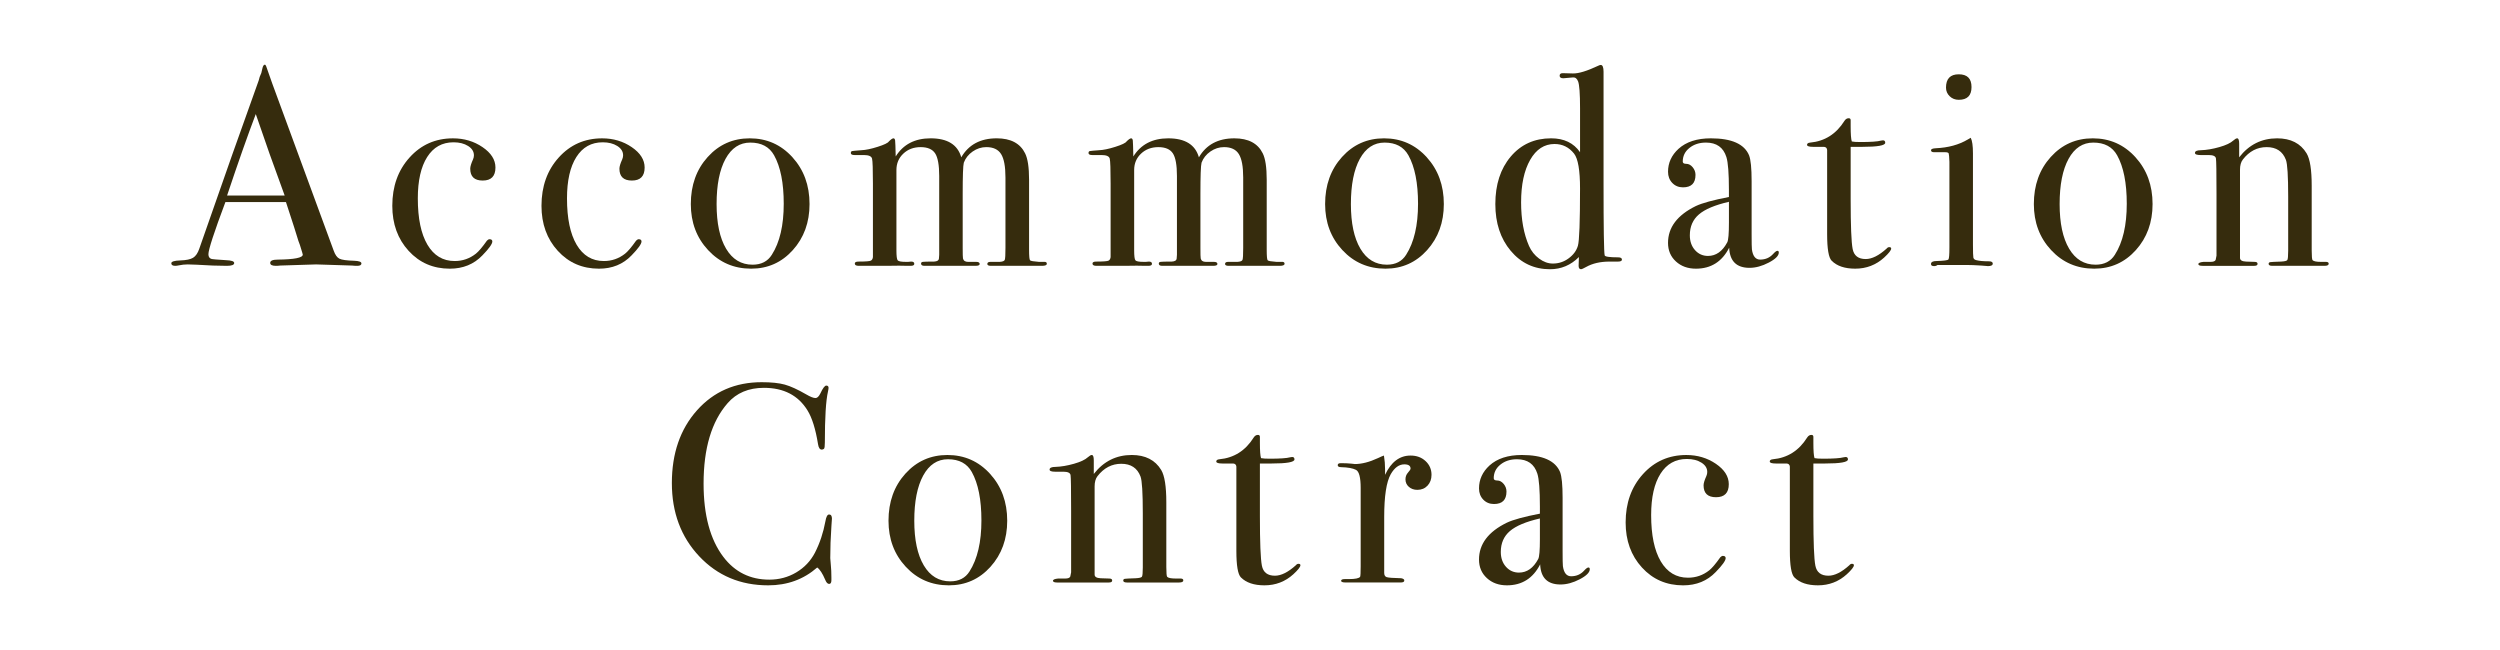
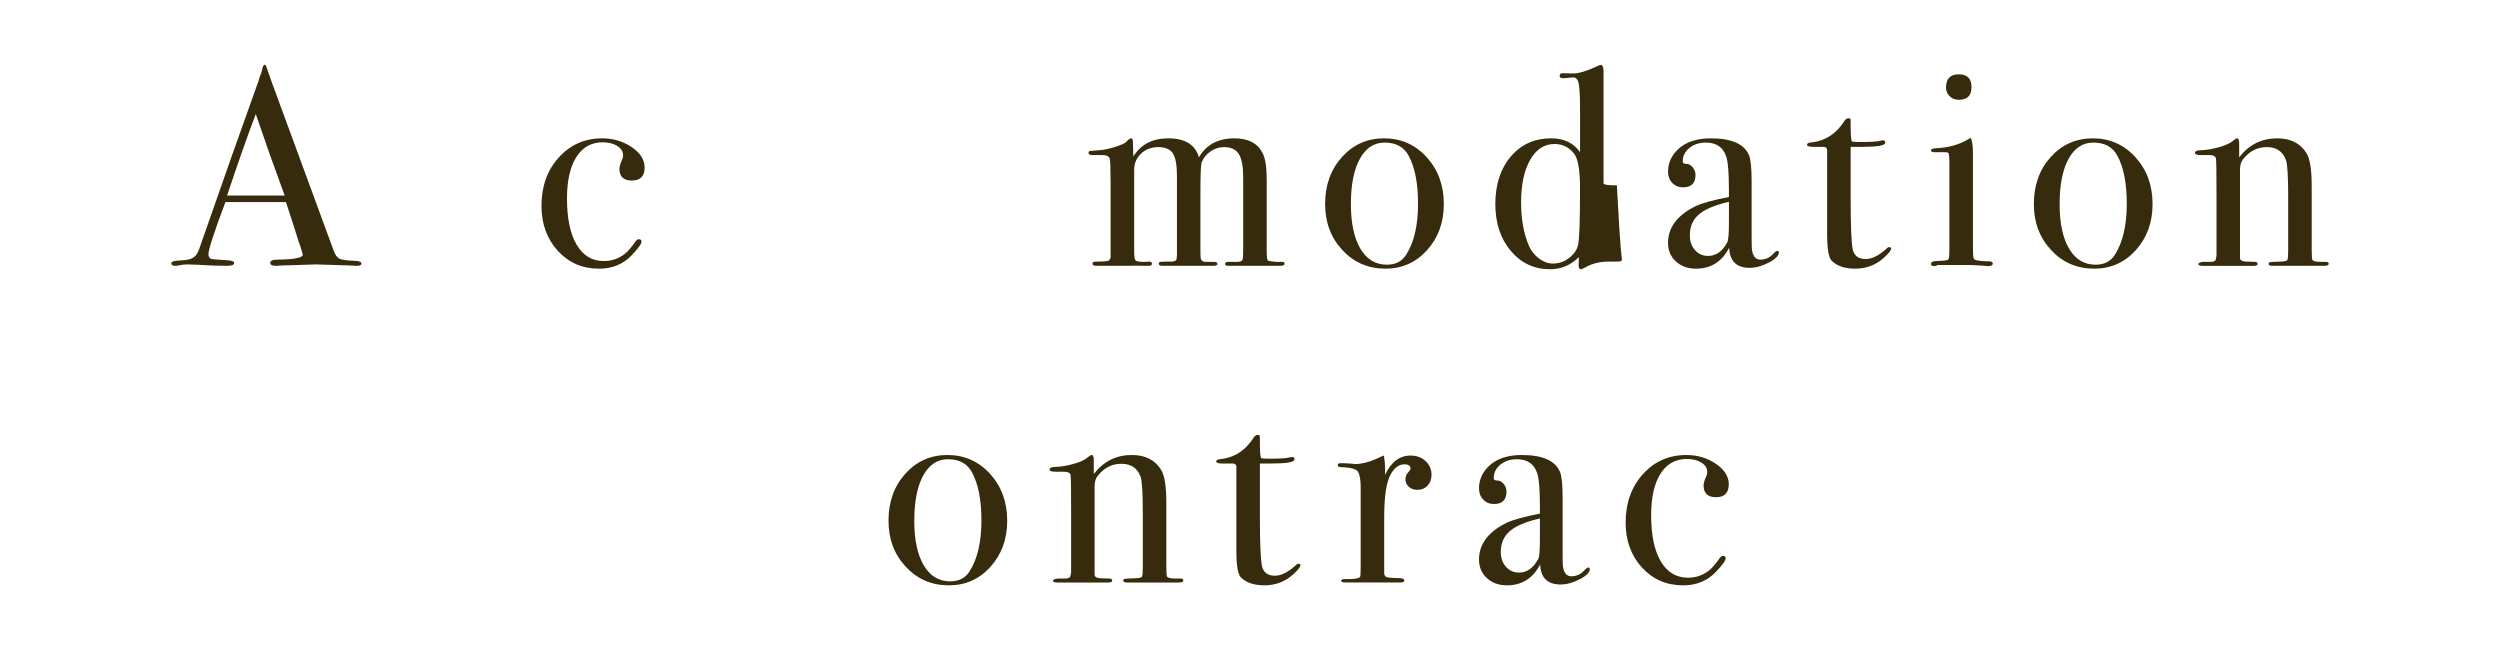
<svg xmlns="http://www.w3.org/2000/svg" width="150px" height="39px" viewBox="0 0 150 39" version="1.1" x="0px" y="0px" enable-background="new 0 0 150 39" xml:space="preserve">
  <g>
    <g>
      <g>
        <path fill="#362C0D" d="M21.686,15.805c0,0.097-0.085,0.145-0.255,0.145c-0.113,0-0.216-0.006-0.306-0.017l-2.159-0.068l-2.159,0.068c-0.079,0.011-0.164,0.017-0.255,0.017c-0.228,0-0.34-0.06-0.34-0.178c0-0.13,0.152-0.196,0.459-0.196c0.997-0.011,1.496-0.111,1.496-0.3c0-0.011-0.012-0.056-0.035-0.133l-0.139-0.45l-0.088-0.237c-0.102-0.352-0.351-1.128-0.747-2.331h-3.634c-0.68,1.813-1.019,2.856-1.019,3.128c0,0.159,0.067,0.255,0.204,0.289c0.033,0.011,0.316,0.034,0.85,0.068c0.328,0.012,0.493,0.068,0.493,0.17c0,0.114-0.147,0.17-0.442,0.17c-0.521,0-1.128-0.023-1.818-0.068c-0.171-0.011-0.347-0.017-0.527-0.017c-0.182,0-0.357,0.019-0.527,0.056c-0.091,0.019-0.164,0.029-0.221,0.029c-0.158,0-0.238-0.051-0.238-0.154c0-0.102,0.179-0.159,0.536-0.17c0.356-0.011,0.614-0.065,0.773-0.162c0.158-0.097,0.283-0.281,0.374-0.554c1.457-4.185,2.644-7.545,3.56-10.081c0.026-0.134,0.079-0.284,0.158-0.451l0.073-0.31c0.033-0.124,0.079-0.187,0.136-0.187c0.034,0,0.061,0.034,0.085,0.102c0.147,0.442,0.481,1.366,1.003,2.771c0.407,1.1,1.422,3.859,3.043,8.279c0.09,0.256,0.206,0.419,0.349,0.489c0.142,0.07,0.433,0.111,0.875,0.123C21.539,15.655,21.686,15.709,21.686,15.805z M17.081,11.734c-0.185-0.51-0.49-1.355-0.917-2.534l-0.817-2.356c-0.477,1.254-1.052,2.884-1.723,4.89H17.081z" />
      </g>
      <g>
-         <path fill="#362C0D" d="M29.727,10.051c0,0.521-0.255,0.782-0.765,0.782c-0.499,0-0.748-0.238-0.748-0.714c0-0.124,0.057-0.311,0.17-0.561c0.034-0.079,0.051-0.159,0.051-0.238c0-0.227-0.116-0.414-0.349-0.561c-0.232-0.147-0.524-0.221-0.875-0.221c-0.681,0-1.207,0.295-1.581,0.884c-0.374,0.589-0.561,1.417-0.561,2.482c0,1.202,0.193,2.128,0.578,2.78c0.386,0.652,0.93,0.978,1.632,0.978c0.477,0,0.901-0.147,1.275-0.442c0.17-0.136,0.391-0.397,0.663-0.782c0.057-0.057,0.107-0.085,0.153-0.085c0.112,0,0.17,0.045,0.17,0.136c0,0.147-0.199,0.425-0.596,0.833c-0.51,0.533-1.161,0.799-1.955,0.799c-0.997,0-1.821-0.357-2.473-1.071c-0.652-0.714-0.978-1.615-0.978-2.703c0-1.167,0.346-2.134,1.037-2.898c0.69-0.765,1.558-1.148,2.601-1.148c0.669,0,1.261,0.176,1.776,0.527S29.727,9.586,29.727,10.051z" />
-       </g>
+         </g>
      <g>
        <path fill="#362C0D" d="M38.678,10.051c0,0.521-0.255,0.782-0.765,0.782c-0.499,0-0.748-0.238-0.748-0.714c0-0.124,0.057-0.311,0.17-0.561c0.034-0.079,0.051-0.159,0.051-0.238c0-0.227-0.116-0.414-0.349-0.561c-0.232-0.147-0.524-0.221-0.875-0.221c-0.681,0-1.207,0.295-1.581,0.884c-0.374,0.589-0.561,1.417-0.561,2.482c0,1.202,0.193,2.128,0.578,2.78c0.386,0.652,0.93,0.978,1.632,0.978c0.477,0,0.901-0.147,1.275-0.442c0.17-0.136,0.391-0.397,0.663-0.782c0.057-0.057,0.107-0.085,0.153-0.085c0.112,0,0.17,0.045,0.17,0.136c0,0.147-0.199,0.425-0.596,0.833c-0.51,0.533-1.161,0.799-1.955,0.799c-0.997,0-1.821-0.357-2.473-1.071c-0.652-0.714-0.978-1.615-0.978-2.703c0-1.167,0.346-2.134,1.037-2.898c0.69-0.765,1.558-1.148,2.601-1.148c0.669,0,1.261,0.176,1.776,0.527S38.678,9.586,38.678,10.051z" />
      </g>
      <g>
-         <path fill="#362C0D" d="M48.572,12.244c0,1.099-0.335,2.02-1.003,2.762c-0.669,0.743-1.502,1.114-2.499,1.114c-1.032,0-1.894-0.371-2.584-1.114c-0.691-0.742-1.037-1.663-1.037-2.762c0-1.133,0.337-2.074,1.011-2.822c0.675-0.748,1.516-1.122,2.525-1.122c1.02,0,1.872,0.377,2.558,1.131S48.572,11.122,48.572,12.244z M47.024,12.227c0-1.247-0.192-2.216-0.577-2.907c-0.284-0.51-0.76-0.765-1.429-0.765c-0.635,0-1.13,0.326-1.487,0.978c-0.356,0.652-0.535,1.555-0.535,2.711c0,1.145,0.19,2.037,0.569,2.677c0.38,0.641,0.909,0.96,1.59,0.96c0.52,0,0.906-0.198,1.155-0.595C46.787,14.539,47.024,13.519,47.024,12.227z" />
-       </g>
+         </g>
      <g>
-         <path fill="#362C0D" d="M62.81,15.823c0,0.085-0.097,0.127-0.289,0.127c-0.023,0-0.144,0-0.365,0c-0.222,0-0.519,0-0.893,0c-0.034,0-0.635,0-1.803,0c-0.147,0-0.221-0.037-0.221-0.111c0-0.085,0.062-0.127,0.188-0.127h0.136h0.425c0.17-0.011,0.27-0.051,0.298-0.119c0.028-0.068,0.042-0.307,0.042-0.716v-4.227c0-0.659-0.087-1.127-0.262-1.406s-0.47-0.417-0.887-0.417c-0.292,0-0.565,0.088-0.818,0.263c-0.254,0.176-0.431,0.4-0.532,0.672c-0.046,0.17-0.067,0.799-0.067,1.887v3.213c0,0.374,0.005,0.59,0.017,0.646c0.033,0.136,0.134,0.204,0.301,0.204h0.485c0.144,0,0.217,0.043,0.217,0.127c0,0.074-0.085,0.111-0.255,0.111h-0.119c-0.113,0-0.499,0-1.156,0c-0.227,0-0.529,0-0.909,0s-0.609,0-0.689,0h-0.186c-0.137,0-0.204-0.045-0.204-0.136c0-0.057,0.033-0.09,0.102-0.102c0.068-0.011,0.295-0.017,0.68-0.017c0.182-0.011,0.278-0.067,0.289-0.169l0.018-0.237v-4.732c0-0.655-0.082-1.108-0.245-1.356s-0.453-0.373-0.87-0.373c-0.416,0-0.763,0.13-1.038,0.39c-0.276,0.26-0.414,0.588-0.414,0.983v4.816c0,0.339,0.025,0.54,0.075,0.602c0.051,0.062,0.215,0.093,0.494,0.093h0.134c0.066-0.011,0.128-0.017,0.184-0.017c0.123,0,0.185,0.045,0.185,0.136c0,0.08-0.074,0.119-0.221,0.119h-0.171c-0.272-0.012-0.696-0.012-1.274,0h-1.666c-0.159,0-0.238-0.045-0.238-0.136c0-0.079,0.074-0.119,0.222-0.119c0.43,0,0.68-0.019,0.747-0.059c0.068-0.039,0.108-0.11,0.119-0.212v-4.409c0-0.848-0.017-1.345-0.051-1.492s-0.198-0.22-0.493-0.22h-0.237c-0.102,0-0.21,0-0.323,0c-0.147,0-0.222-0.04-0.222-0.119c0-0.068,0.026-0.107,0.077-0.119c0.051-0.011,0.235-0.028,0.554-0.051c0.261-0.011,0.587-0.079,0.979-0.204c0.392-0.124,0.616-0.232,0.673-0.323c0.125-0.124,0.216-0.187,0.273-0.187s0.091,0.045,0.102,0.136c0.012,0.091,0.023,0.408,0.034,0.952c0.454-0.725,1.152-1.088,2.095-1.088c1.01,0,1.623,0.38,1.839,1.139c0.442-0.759,1.152-1.139,2.128-1.139c0.84,0,1.408,0.301,1.703,0.901c0.159,0.317,0.238,0.844,0.238,1.581v4.199c0,0.385,0.019,0.598,0.059,0.638s0.215,0.071,0.527,0.093h0.301C62.748,15.701,62.81,15.738,62.81,15.823z" />
-       </g>
+         </g>
      <g>
        <path fill="#362C0D" d="M77.074,15.823c0,0.085-0.097,0.127-0.289,0.127c-0.023,0-0.144,0-0.365,0c-0.222,0-0.519,0-0.893,0c-0.034,0-0.635,0-1.803,0c-0.147,0-0.221-0.037-0.221-0.111c0-0.085,0.062-0.127,0.188-0.127h0.136h0.425c0.17-0.011,0.27-0.051,0.298-0.119c0.028-0.068,0.042-0.307,0.042-0.716v-4.227c0-0.659-0.087-1.127-0.262-1.406s-0.47-0.417-0.887-0.417c-0.292,0-0.565,0.088-0.818,0.263c-0.254,0.176-0.431,0.4-0.532,0.672c-0.046,0.17-0.067,0.799-0.067,1.887v3.213c0,0.374,0.005,0.59,0.017,0.646c0.033,0.136,0.134,0.204,0.301,0.204h0.485c0.144,0,0.217,0.043,0.217,0.127c0,0.074-0.085,0.111-0.255,0.111h-0.119c-0.113,0-0.499,0-1.156,0c-0.227,0-0.529,0-0.909,0s-0.609,0-0.689,0h-0.186c-0.137,0-0.204-0.045-0.204-0.136c0-0.057,0.033-0.09,0.102-0.102c0.068-0.011,0.295-0.017,0.68-0.017c0.182-0.011,0.278-0.067,0.289-0.169l0.018-0.237v-4.732c0-0.655-0.082-1.108-0.245-1.356s-0.453-0.373-0.87-0.373c-0.416,0-0.763,0.13-1.038,0.39c-0.276,0.26-0.414,0.588-0.414,0.983v4.816c0,0.339,0.025,0.54,0.075,0.602c0.051,0.062,0.215,0.093,0.494,0.093H68.75c0.066-0.011,0.128-0.017,0.184-0.017c0.123,0,0.185,0.045,0.185,0.136c0,0.08-0.074,0.119-0.221,0.119h-0.171c-0.272-0.012-0.696-0.012-1.274,0h-1.666c-0.159,0-0.238-0.045-0.238-0.136c0-0.079,0.074-0.119,0.222-0.119c0.43,0,0.68-0.019,0.747-0.059c0.068-0.039,0.108-0.11,0.119-0.212v-4.409c0-0.848-0.017-1.345-0.051-1.492s-0.198-0.22-0.493-0.22h-0.237c-0.102,0-0.21,0-0.323,0c-0.147,0-0.222-0.04-0.222-0.119c0-0.068,0.026-0.107,0.077-0.119c0.051-0.011,0.235-0.028,0.554-0.051c0.261-0.011,0.587-0.079,0.979-0.204c0.392-0.124,0.616-0.232,0.673-0.323c0.125-0.124,0.216-0.187,0.273-0.187s0.091,0.045,0.102,0.136C67.978,8.527,67.989,8.844,68,9.388c0.454-0.725,1.152-1.088,2.095-1.088c1.01,0,1.623,0.38,1.839,1.139c0.442-0.759,1.152-1.139,2.128-1.139c0.84,0,1.408,0.301,1.703,0.901c0.159,0.317,0.238,0.844,0.238,1.581v4.199c0,0.385,0.019,0.598,0.059,0.638s0.215,0.071,0.527,0.093h0.301C77.013,15.701,77.074,15.738,77.074,15.823z" />
      </g>
      <g>
        <path fill="#362C0D" d="M86.63,12.244c0,1.099-0.335,2.02-1.003,2.762c-0.669,0.743-1.502,1.114-2.499,1.114c-1.032,0-1.894-0.371-2.584-1.114c-0.691-0.742-1.037-1.663-1.037-2.762c0-1.133,0.337-2.074,1.011-2.822c0.675-0.748,1.516-1.122,2.525-1.122c1.02,0,1.872,0.377,2.558,1.131S86.63,11.122,86.63,12.244z M85.082,12.227c0-1.247-0.192-2.216-0.577-2.907c-0.284-0.51-0.76-0.765-1.429-0.765c-0.635,0-1.13,0.326-1.487,0.978c-0.356,0.652-0.535,1.555-0.535,2.711c0,1.145,0.19,2.037,0.569,2.677c0.38,0.641,0.909,0.96,1.59,0.96c0.52,0,0.906-0.198,1.155-0.595C84.845,14.539,85.082,13.519,85.082,12.227z" />
      </g>
      <g>
-         <path fill="#362C0D" d="M97.317,15.576c0,0.079-0.079,0.119-0.238,0.119h-0.085c-0.091,0-0.186,0-0.289,0h-0.136c-0.556,0-1.025,0.11-1.411,0.328c-0.158,0.087-0.255,0.131-0.289,0.131c-0.102,0-0.152-0.068-0.152-0.204l0.017-0.527c-0.487,0.488-1.065,0.731-1.734,0.731c-0.951,0-1.736-0.367-2.354-1.101c-0.617-0.734-0.926-1.67-0.926-2.809c0-1.172,0.309-2.123,0.926-2.852c0.618-0.728,1.426-1.093,2.423-1.093c0.77,0,1.349,0.278,1.734,0.833V6.481c0-0.861-0.04-1.394-0.118-1.598c-0.066-0.17-0.167-0.249-0.302-0.238c-0.324,0.034-0.519,0.051-0.586,0.051c-0.145,0-0.219-0.051-0.219-0.153s0.062-0.153,0.185-0.153l0.608,0.017c0.338,0.011,0.856-0.147,1.554-0.476c0.045-0.023,0.085-0.034,0.119-0.034c0.112,0,0.169,0.136,0.169,0.408c0,0.068,0,0.187,0,0.357c0,0.181,0,0.34,0,0.476v5.865c0,2.686,0.022,4.125,0.067,4.318c0.022,0.08,0.289,0.119,0.799,0.119C97.238,15.44,97.317,15.485,97.317,15.576z M94.802,11.309c0-1.088-0.119-1.785-0.357-2.091c-0.306-0.385-0.697-0.578-1.173-0.578c-0.612,0-1.1,0.317-1.462,0.952c-0.363,0.635-0.544,1.485-0.544,2.55c0,1.02,0.158,1.893,0.476,2.618c0.136,0.306,0.337,0.558,0.604,0.756s0.541,0.297,0.824,0.297c0.352,0,0.669-0.104,0.952-0.315c0.283-0.209,0.468-0.461,0.553-0.756S94.802,13.304,94.802,11.309z" />
+         <path fill="#362C0D" d="M97.317,15.576c0,0.079-0.079,0.119-0.238,0.119h-0.085c-0.091,0-0.186,0-0.289,0h-0.136c-0.556,0-1.025,0.11-1.411,0.328c-0.158,0.087-0.255,0.131-0.289,0.131c-0.102,0-0.152-0.068-0.152-0.204l0.017-0.527c-0.487,0.488-1.065,0.731-1.734,0.731c-0.951,0-1.736-0.367-2.354-1.101c-0.617-0.734-0.926-1.67-0.926-2.809c0-1.172,0.309-2.123,0.926-2.852c0.618-0.728,1.426-1.093,2.423-1.093c0.77,0,1.349,0.278,1.734,0.833V6.481c0-0.861-0.04-1.394-0.118-1.598c-0.066-0.17-0.167-0.249-0.302-0.238c-0.324,0.034-0.519,0.051-0.586,0.051c-0.145,0-0.219-0.051-0.219-0.153s0.062-0.153,0.185-0.153l0.608,0.017c0.338,0.011,0.856-0.147,1.554-0.476c0.045-0.023,0.085-0.034,0.119-0.034c0.112,0,0.169,0.136,0.169,0.408c0,0.068,0,0.187,0,0.357c0,0.181,0,0.34,0,0.476v5.865c0.022,0.08,0.289,0.119,0.799,0.119C97.238,15.44,97.317,15.485,97.317,15.576z M94.802,11.309c0-1.088-0.119-1.785-0.357-2.091c-0.306-0.385-0.697-0.578-1.173-0.578c-0.612,0-1.1,0.317-1.462,0.952c-0.363,0.635-0.544,1.485-0.544,2.55c0,1.02,0.158,1.893,0.476,2.618c0.136,0.306,0.337,0.558,0.604,0.756s0.541,0.297,0.824,0.297c0.352,0,0.669-0.104,0.952-0.315c0.283-0.209,0.468-0.461,0.553-0.756S94.802,13.304,94.802,11.309z" />
      </g>
      <g>
        <path fill="#362C0D" d="M106.728,15.151c0,0.193-0.2,0.394-0.601,0.604s-0.786,0.315-1.158,0.315c-0.778,0-1.185-0.402-1.218-1.207c-0.429,0.839-1.094,1.258-1.996,1.258c-0.484,0-0.885-0.144-1.201-0.434c-0.315-0.289-0.473-0.66-0.473-1.113c0-0.929,0.556-1.666,1.667-2.21c0.382-0.181,1.044-0.362,1.987-0.544V11.394c0-0.997-0.051-1.655-0.152-1.972c-0.182-0.578-0.59-0.867-1.225-0.867c-0.397,0-0.729,0.108-0.994,0.323c-0.267,0.215-0.399,0.487-0.399,0.816c0,0.091,0.07,0.136,0.212,0.136s0.27,0.068,0.383,0.204c0.113,0.136,0.17,0.289,0.17,0.459c0,0.498-0.249,0.748-0.748,0.748c-0.261,0-0.476-0.088-0.645-0.264s-0.255-0.399-0.255-0.671c0-0.533,0.209-0.992,0.629-1.377c0.464-0.419,1.11-0.629,1.938-0.629c1.247,0,2.012,0.34,2.295,1.02c0.102,0.261,0.153,0.777,0.153,1.547v3.179c0,0.521,0.006,0.828,0.017,0.918c0.057,0.408,0.222,0.612,0.493,0.612c0.317,0,0.578-0.113,0.782-0.34c0.113-0.124,0.198-0.187,0.255-0.187S106.728,15.083,106.728,15.151z M103.736,13.349v-1.241c-0.838,0.193-1.438,0.445-1.801,0.757c-0.363,0.311-0.545,0.728-0.545,1.25c0,0.363,0.103,0.66,0.31,0.892c0.207,0.232,0.467,0.349,0.779,0.349c0.48,0,0.866-0.272,1.156-0.816C103.703,14.415,103.736,14.018,103.736,13.349z" />
      </g>
      <g>
        <path fill="#362C0D" d="M113.471,14.913c0,0.102-0.143,0.283-0.426,0.544c-0.487,0.442-1.065,0.663-1.733,0.663c-0.624,0-1.094-0.158-1.411-0.475c-0.182-0.181-0.273-0.712-0.273-1.594V8.997c-0.011-0.113-0.073-0.175-0.186-0.186h-0.646c-0.249,0-0.374-0.04-0.374-0.119c0-0.079,0.062-0.124,0.186-0.136c0.878-0.081,1.565-0.516,2.061-1.307c0.067-0.103,0.151-0.155,0.253-0.155c0.079,0,0.118,0.04,0.118,0.119v0.068c0,0.057,0,0.153,0,0.289c0,0.476,0.022,0.782,0.068,0.918c0.102,0.023,0.272,0.034,0.51,0.034c0.623,0,1.037-0.028,1.241-0.085c0.045-0.011,0.085-0.017,0.119-0.017c0.091,0,0.136,0.049,0.136,0.146c0,0.163-0.459,0.245-1.377,0.245c-0.159,0-0.391,0-0.697,0v3.145c0,1.587,0.04,2.581,0.119,2.983s0.34,0.604,0.782,0.604c0.374,0,0.793-0.209,1.258-0.629c0.045-0.057,0.097-0.085,0.153-0.085C113.431,14.828,113.471,14.856,113.471,14.913z" />
      </g>
      <g>
        <path fill="#362C0D" d="M119.566,15.814c0,0.102-0.097,0.153-0.289,0.153c0.011,0-0.125-0.011-0.408-0.034c-0.34-0.022-0.623-0.034-0.85-0.034h-1.769c-0.057,0.045-0.125,0.068-0.204,0.068c-0.125,0-0.186-0.042-0.186-0.126c0-0.12,0.113-0.18,0.34-0.18c0.431-0.011,0.666-0.043,0.705-0.094c0.04-0.051,0.06-0.286,0.06-0.706V9.711c-0.011-0.283-0.025-0.45-0.042-0.501c-0.018-0.051-0.088-0.077-0.213-0.077h-0.493c-0.045,0-0.102,0-0.17,0c-0.125,0-0.186-0.04-0.186-0.119c0-0.069,0.095-0.109,0.285-0.119c0.749-0.033,1.392-0.209,1.929-0.53l0.168-0.099c0.089,0.169,0.134,0.48,0.134,0.933c0-0.022,0,0.034,0,0.169c0,0.136,0,0.356,0,0.662v4.63c0,0.452,0.009,0.718,0.025,0.797c0.018,0.079,0.077,0.13,0.179,0.153c0.17,0.045,0.419,0.068,0.748,0.068C119.486,15.678,119.566,15.724,119.566,15.814z M118.291,5.223c0,0.51-0.255,0.765-0.765,0.765c-0.216,0-0.398-0.07-0.544-0.212c-0.147-0.142-0.222-0.315-0.222-0.519c0-0.532,0.256-0.799,0.766-0.799S118.291,4.713,118.291,5.223z" />
      </g>
      <g>
        <path fill="#362C0D" d="M129.154,12.244c0,1.099-0.335,2.02-1.003,2.762c-0.669,0.743-1.502,1.114-2.499,1.114c-1.032,0-1.894-0.371-2.584-1.114c-0.691-0.742-1.037-1.663-1.037-2.762c0-1.133,0.337-2.074,1.011-2.822c0.675-0.748,1.516-1.122,2.525-1.122c1.02,0,1.872,0.377,2.558,1.131S129.154,11.122,129.154,12.244z M127.606,12.227c0-1.247-0.192-2.216-0.577-2.907c-0.284-0.51-0.76-0.765-1.429-0.765c-0.635,0-1.13,0.326-1.487,0.978c-0.356,0.652-0.535,1.555-0.535,2.711c0,1.145,0.19,2.037,0.569,2.677c0.38,0.641,0.909,0.96,1.59,0.96c0.52,0,0.906-0.198,1.155-0.595C127.369,14.539,127.606,13.519,127.606,12.227z" />
      </g>
      <g>
        <path fill="#362C0D" d="M139.722,15.823c0,0.085-0.085,0.127-0.255,0.127h-0.204c-0.204,0-0.482,0-0.833,0c-1.111,0-1.769,0-1.972,0h-0.119c-0.147,0-0.222-0.04-0.222-0.119c0-0.056,0.031-0.09,0.094-0.102c0.062-0.011,0.28-0.022,0.654-0.034c0.216-0.011,0.34-0.042,0.374-0.093s0.052-0.235,0.052-0.551v-3.256c0-1.232-0.046-1.967-0.137-2.205c-0.192-0.509-0.578-0.763-1.155-0.763c-0.567,0-1.043,0.248-1.429,0.746c-0.113,0.147-0.17,0.351-0.17,0.61v5.292c0,0.136,0.121,0.209,0.363,0.22l0.519,0.017c0.114,0,0.172,0.04,0.172,0.119c0,0.08-0.067,0.119-0.203,0.119h-0.273c-0.249,0-0.645,0-1.19,0c-0.124,0-0.394,0-0.807,0c-0.414,0-0.655,0-0.723,0h-0.102c-0.17,0-0.255-0.035-0.255-0.104c0-0.069,0.102-0.114,0.307-0.134c0.146,0,0.288,0,0.425,0c0.17,0,0.272-0.04,0.306-0.119l0.051-0.254v-3.696c0-1.289-0.011-2.001-0.034-2.137c-0.022-0.135-0.164-0.203-0.425-0.203c-0.079,0-0.215,0-0.407,0h-0.086c-0.227,0-0.34-0.042-0.34-0.127c0-0.108,0.119-0.163,0.357-0.163c0.34-0.011,0.708-0.074,1.105-0.187s0.675-0.244,0.833-0.391c0.102-0.091,0.182-0.136,0.238-0.136c0.079,0,0.119,0.108,0.119,0.323V9.439c0.589-0.759,1.349-1.139,2.278-1.139c0.815,0,1.405,0.301,1.768,0.901c0.204,0.34,0.306,0.986,0.306,1.938v3.876c0,0.363,0.018,0.561,0.052,0.595c0.067,0.068,0.231,0.102,0.492,0.102c0.034,0,0.097,0,0.188,0h0.119C139.665,15.712,139.722,15.749,139.722,15.823z" />
      </g>
      <g>
-         <path fill="#362C0D" d="M49.917,31.125c0-0.022-0.011,0.13-0.033,0.459c-0.046,0.657-0.068,1.292-0.068,1.904c0,0.068,0.011,0.207,0.034,0.416c0.022,0.21,0.034,0.462,0.034,0.757v0.153c0,0.147-0.046,0.221-0.137,0.221s-0.17-0.085-0.237-0.255c-0.159-0.373-0.317-0.617-0.477-0.731c-0.815,0.714-1.796,1.071-2.94,1.071c-1.666,0-3.046-0.581-4.14-1.743c-1.094-1.162-1.641-2.627-1.641-4.394c0-1.779,0.501-3.232,1.505-4.36c1.003-1.127,2.297-1.691,3.884-1.691c0.578,0,1.04,0.048,1.386,0.144s0.773,0.292,1.283,0.586c0.249,0.147,0.436,0.221,0.561,0.221c0.102,0,0.198-0.09,0.289-0.272c0.146-0.317,0.266-0.476,0.356-0.476s0.137,0.045,0.137,0.136c0,0.045-0.012,0.119-0.034,0.221c-0.125,0.544-0.188,1.564-0.188,3.06c0,0.215-0.017,0.34-0.051,0.373c-0.034,0.034-0.079,0.051-0.136,0.051c-0.113,0-0.188-0.107-0.222-0.323c-0.146-0.906-0.356-1.581-0.629-2.023c-0.555-0.906-1.428-1.36-2.617-1.36c-0.918,0-1.644,0.306-2.177,0.918c-0.963,1.1-1.444,2.709-1.444,4.828c0,1.893,0.397,3.36,1.19,4.403c0.691,0.907,1.609,1.36,2.754,1.36c0.59,0,1.128-0.144,1.615-0.433s0.861-0.683,1.122-1.182c0.295-0.578,0.504-1.207,0.629-1.887c0.045-0.272,0.119-0.408,0.221-0.408C49.86,30.87,49.917,30.955,49.917,31.125z" />
-       </g>
+         </g>
      <g>
        <path fill="#362C0D" d="M60.433,31.244c0,1.099-0.335,2.02-1.003,2.762c-0.669,0.743-1.502,1.114-2.499,1.114c-1.032,0-1.894-0.371-2.584-1.114c-0.691-0.742-1.037-1.663-1.037-2.762c0-1.133,0.337-2.074,1.011-2.822c0.675-0.748,1.516-1.122,2.525-1.122c1.02,0,1.872,0.377,2.558,1.131S60.433,30.122,60.433,31.244z M58.885,31.227c0-1.247-0.192-2.216-0.577-2.907c-0.284-0.51-0.76-0.765-1.429-0.765c-0.635,0-1.13,0.326-1.487,0.978c-0.356,0.652-0.535,1.555-0.535,2.711c0,1.145,0.19,2.037,0.569,2.677c0.38,0.641,0.909,0.96,1.59,0.96c0.52,0,0.906-0.198,1.155-0.595C58.648,33.539,58.885,32.519,58.885,31.227z" />
      </g>
      <g>
        <path fill="#362C0D" d="M70.999,34.823c0,0.085-0.085,0.127-0.255,0.127H70.54c-0.204,0-0.482,0-0.833,0c-1.111,0-1.769,0-1.972,0h-0.119c-0.147,0-0.222-0.04-0.222-0.119c0-0.056,0.031-0.09,0.094-0.102c0.062-0.011,0.28-0.022,0.654-0.034c0.216-0.011,0.34-0.042,0.374-0.093s0.052-0.235,0.052-0.551v-3.256c0-1.232-0.046-1.967-0.137-2.205c-0.192-0.509-0.578-0.763-1.155-0.763c-0.567,0-1.043,0.248-1.429,0.746c-0.113,0.147-0.17,0.351-0.17,0.61v5.292c0,0.136,0.121,0.209,0.363,0.22l0.519,0.017c0.114,0,0.172,0.04,0.172,0.119c0,0.08-0.067,0.119-0.203,0.119h-0.273c-0.249,0-0.645,0-1.19,0c-0.124,0-0.394,0-0.807,0c-0.414,0-0.655,0-0.723,0h-0.102c-0.17,0-0.255-0.035-0.255-0.104c0-0.069,0.102-0.114,0.307-0.134c0.146,0,0.288,0,0.425,0c0.17,0,0.272-0.04,0.306-0.119l0.051-0.254v-3.696c0-1.289-0.011-2.001-0.034-2.137c-0.022-0.135-0.164-0.203-0.425-0.203c-0.079,0-0.215,0-0.407,0h-0.086c-0.227,0-0.34-0.042-0.34-0.127c0-0.108,0.119-0.163,0.357-0.163c0.34-0.011,0.708-0.074,1.105-0.187s0.675-0.244,0.833-0.391c0.102-0.091,0.182-0.136,0.238-0.136c0.079,0,0.119,0.108,0.119,0.323v0.816c0.589-0.759,1.349-1.139,2.278-1.139c0.815,0,1.405,0.301,1.768,0.901c0.204,0.34,0.306,0.986,0.306,1.938v3.876c0,0.363,0.018,0.561,0.052,0.595c0.067,0.068,0.231,0.102,0.492,0.102c0.034,0,0.097,0,0.188,0h0.119C70.942,34.712,70.999,34.749,70.999,34.823z" />
      </g>
      <g>
        <path fill="#362C0D" d="M78.025,33.913c0,0.102-0.143,0.283-0.426,0.544c-0.487,0.442-1.065,0.663-1.733,0.663c-0.624,0-1.094-0.158-1.411-0.475c-0.182-0.181-0.273-0.712-0.273-1.594v-5.054c-0.011-0.113-0.073-0.175-0.186-0.186h-0.646c-0.249,0-0.374-0.04-0.374-0.119c0-0.079,0.062-0.124,0.186-0.136c0.878-0.081,1.565-0.516,2.061-1.307c0.067-0.103,0.151-0.155,0.253-0.155c0.079,0,0.118,0.04,0.118,0.119v0.068c0,0.057,0,0.153,0,0.289c0,0.476,0.022,0.782,0.068,0.918c0.102,0.023,0.272,0.034,0.51,0.034c0.623,0,1.037-0.028,1.241-0.085c0.045-0.011,0.085-0.017,0.119-0.017c0.091,0,0.136,0.049,0.136,0.146c0,0.163-0.459,0.245-1.377,0.245c-0.159,0-0.391,0-0.697,0v3.145c0,1.587,0.04,2.581,0.119,2.983s0.34,0.604,0.782,0.604c0.374,0,0.793-0.209,1.258-0.629c0.045-0.057,0.097-0.085,0.153-0.085C77.985,33.828,78.025,33.856,78.025,33.913z" />
      </g>
      <g>
        <path fill="#362C0D" d="M85.891,28.49c0,0.261-0.079,0.476-0.237,0.646c-0.159,0.17-0.363,0.255-0.612,0.255c-0.204,0-0.374-0.06-0.51-0.179c-0.136-0.119-0.204-0.269-0.204-0.45c0-0.159,0.051-0.295,0.153-0.408c0.102-0.113,0.152-0.192,0.152-0.238c0-0.17-0.125-0.255-0.374-0.255c-0.317,0-0.589,0.198-0.815,0.592c-0.261,0.462-0.392,1.32-0.392,2.571v3.349c0,0.136,0.049,0.22,0.144,0.254c0.097,0.034,0.389,0.057,0.876,0.067c0.124,0.023,0.186,0.068,0.186,0.136c0,0.08-0.073,0.119-0.221,0.119c-0.261,0-0.505,0-0.731,0s-0.657,0-1.292,0c-0.328,0-0.566,0-0.714,0s-0.334,0-0.56,0c-0.182,0-0.273-0.034-0.273-0.102c0-0.068,0.074-0.102,0.222-0.102h0.237c0.386,0,0.612-0.045,0.681-0.137c0.022-0.045,0.033-0.256,0.033-0.632v-4.699c0-0.626-0.093-0.988-0.28-1.085c-0.186-0.097-0.484-0.151-0.893-0.162c-0.136,0-0.204-0.04-0.204-0.119s0.057-0.119,0.171-0.119h0.118c0.17,0,0.341,0.009,0.511,0.025c0.17,0.017,0.243,0.026,0.221,0.026c0.419,0,0.884-0.119,1.394-0.357l0.222-0.102l0.136-0.051c0.045,0.272,0.068,0.544,0.068,0.816v0.34c0.362-0.771,0.872-1.156,1.529-1.156c0.363,0,0.663,0.11,0.901,0.332S85.891,28.162,85.891,28.49z" />
      </g>
      <g>
        <path fill="#362C0D" d="M95.387,34.151c0,0.193-0.2,0.394-0.601,0.604S94,35.069,93.628,35.069c-0.778,0-1.185-0.402-1.218-1.207c-0.429,0.839-1.094,1.258-1.996,1.258c-0.484,0-0.885-0.144-1.201-0.434c-0.315-0.289-0.473-0.66-0.473-1.113c0-0.929,0.556-1.666,1.667-2.21c0.382-0.181,1.044-0.362,1.987-0.544V30.394c0-0.997-0.051-1.655-0.152-1.972c-0.182-0.578-0.59-0.867-1.225-0.867c-0.397,0-0.729,0.108-0.994,0.323c-0.267,0.215-0.399,0.487-0.399,0.816c0,0.091,0.07,0.136,0.212,0.136s0.27,0.068,0.383,0.204c0.113,0.136,0.17,0.289,0.17,0.459c0,0.498-0.249,0.748-0.748,0.748c-0.261,0-0.476-0.088-0.645-0.264s-0.255-0.399-0.255-0.671c0-0.533,0.209-0.992,0.629-1.377c0.464-0.419,1.11-0.629,1.938-0.629c1.247,0,2.012,0.34,2.295,1.02c0.102,0.261,0.153,0.777,0.153,1.547v3.179c0,0.521,0.006,0.828,0.017,0.918c0.057,0.408,0.222,0.612,0.493,0.612c0.317,0,0.578-0.113,0.782-0.34c0.113-0.124,0.198-0.187,0.255-0.187S95.387,34.083,95.387,34.151z M92.394,32.349v-1.241c-0.838,0.193-1.438,0.445-1.801,0.757c-0.363,0.311-0.545,0.728-0.545,1.25c0,0.363,0.103,0.66,0.31,0.892c0.207,0.232,0.467,0.349,0.779,0.349c0.48,0,0.866-0.272,1.156-0.816C92.361,33.415,92.394,33.018,92.394,32.349z" />
      </g>
      <g>
        <path fill="#362C0D" d="M103.727,29.051c0,0.521-0.255,0.782-0.765,0.782c-0.499,0-0.748-0.238-0.748-0.714c0-0.124,0.057-0.311,0.17-0.561c0.034-0.079,0.051-0.159,0.051-0.238c0-0.227-0.116-0.414-0.349-0.561c-0.232-0.147-0.524-0.221-0.875-0.221c-0.681,0-1.207,0.295-1.581,0.884c-0.374,0.589-0.561,1.417-0.561,2.482c0,1.202,0.193,2.128,0.578,2.78c0.386,0.652,0.93,0.978,1.632,0.978c0.477,0,0.901-0.147,1.275-0.442c0.17-0.136,0.391-0.397,0.663-0.782c0.057-0.057,0.107-0.085,0.153-0.085c0.112,0,0.17,0.045,0.17,0.136c0,0.147-0.199,0.425-0.596,0.833c-0.51,0.533-1.161,0.799-1.955,0.799c-0.997,0-1.821-0.357-2.473-1.071c-0.652-0.714-0.978-1.615-0.978-2.703c0-1.167,0.346-2.134,1.037-2.898c0.69-0.765,1.558-1.148,2.601-1.148c0.669,0,1.261,0.176,1.776,0.527S103.727,28.586,103.727,29.051z" />
      </g>
      <g>
-         <path fill="#362C0D" d="M111.234,33.913c0,0.102-0.143,0.283-0.426,0.544c-0.487,0.442-1.065,0.663-1.733,0.663c-0.624,0-1.094-0.158-1.411-0.475c-0.182-0.181-0.273-0.712-0.273-1.594v-5.054c-0.011-0.113-0.073-0.175-0.186-0.186h-0.646c-0.249,0-0.374-0.04-0.374-0.119c0-0.079,0.062-0.124,0.186-0.136c0.878-0.081,1.565-0.516,2.061-1.307c0.067-0.103,0.151-0.155,0.253-0.155c0.079,0,0.118,0.04,0.118,0.119v0.068c0,0.057,0,0.153,0,0.289c0,0.476,0.022,0.782,0.068,0.918c0.102,0.023,0.272,0.034,0.51,0.034c0.623,0,1.037-0.028,1.241-0.085c0.045-0.011,0.085-0.017,0.119-0.017c0.091,0,0.136,0.049,0.136,0.146c0,0.163-0.459,0.245-1.377,0.245c-0.159,0-0.391,0-0.697,0v3.145c0,1.587,0.04,2.581,0.119,2.983s0.34,0.604,0.782,0.604c0.374,0,0.793-0.209,1.258-0.629c0.045-0.057,0.097-0.085,0.153-0.085C111.194,33.828,111.234,33.856,111.234,33.913z" />
-       </g>
+         </g>
    </g>
  </g>
</svg>